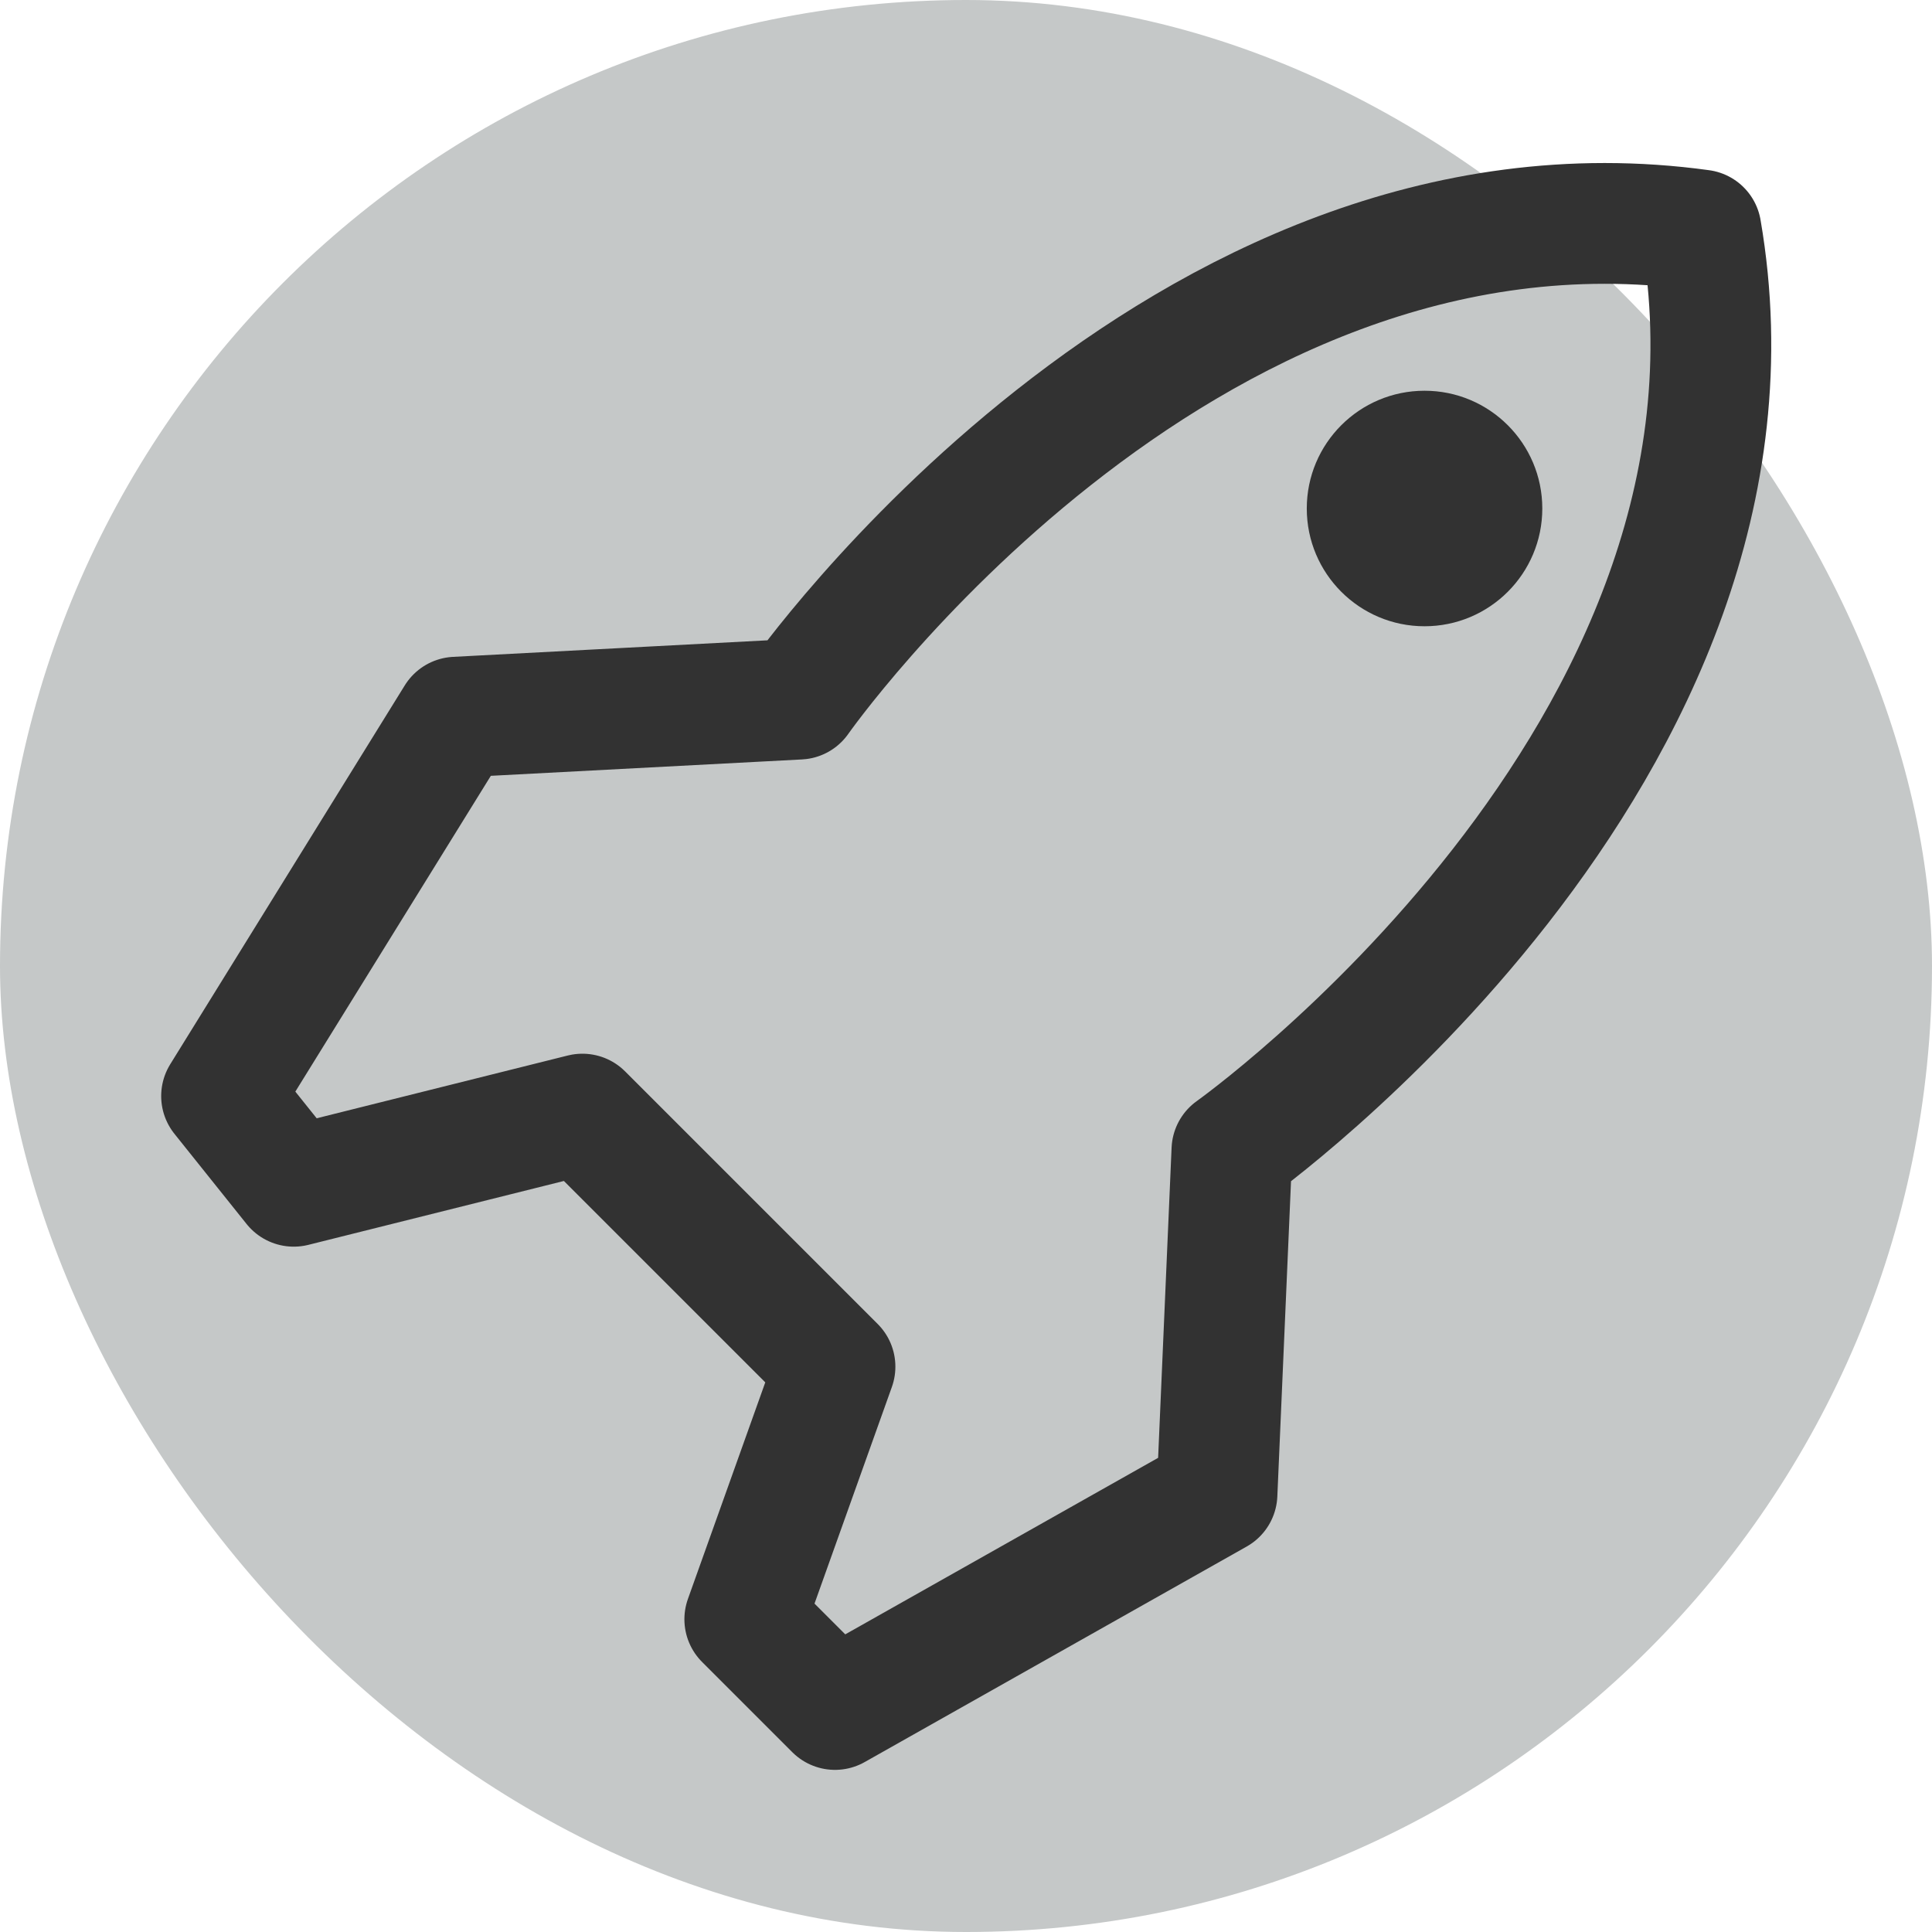
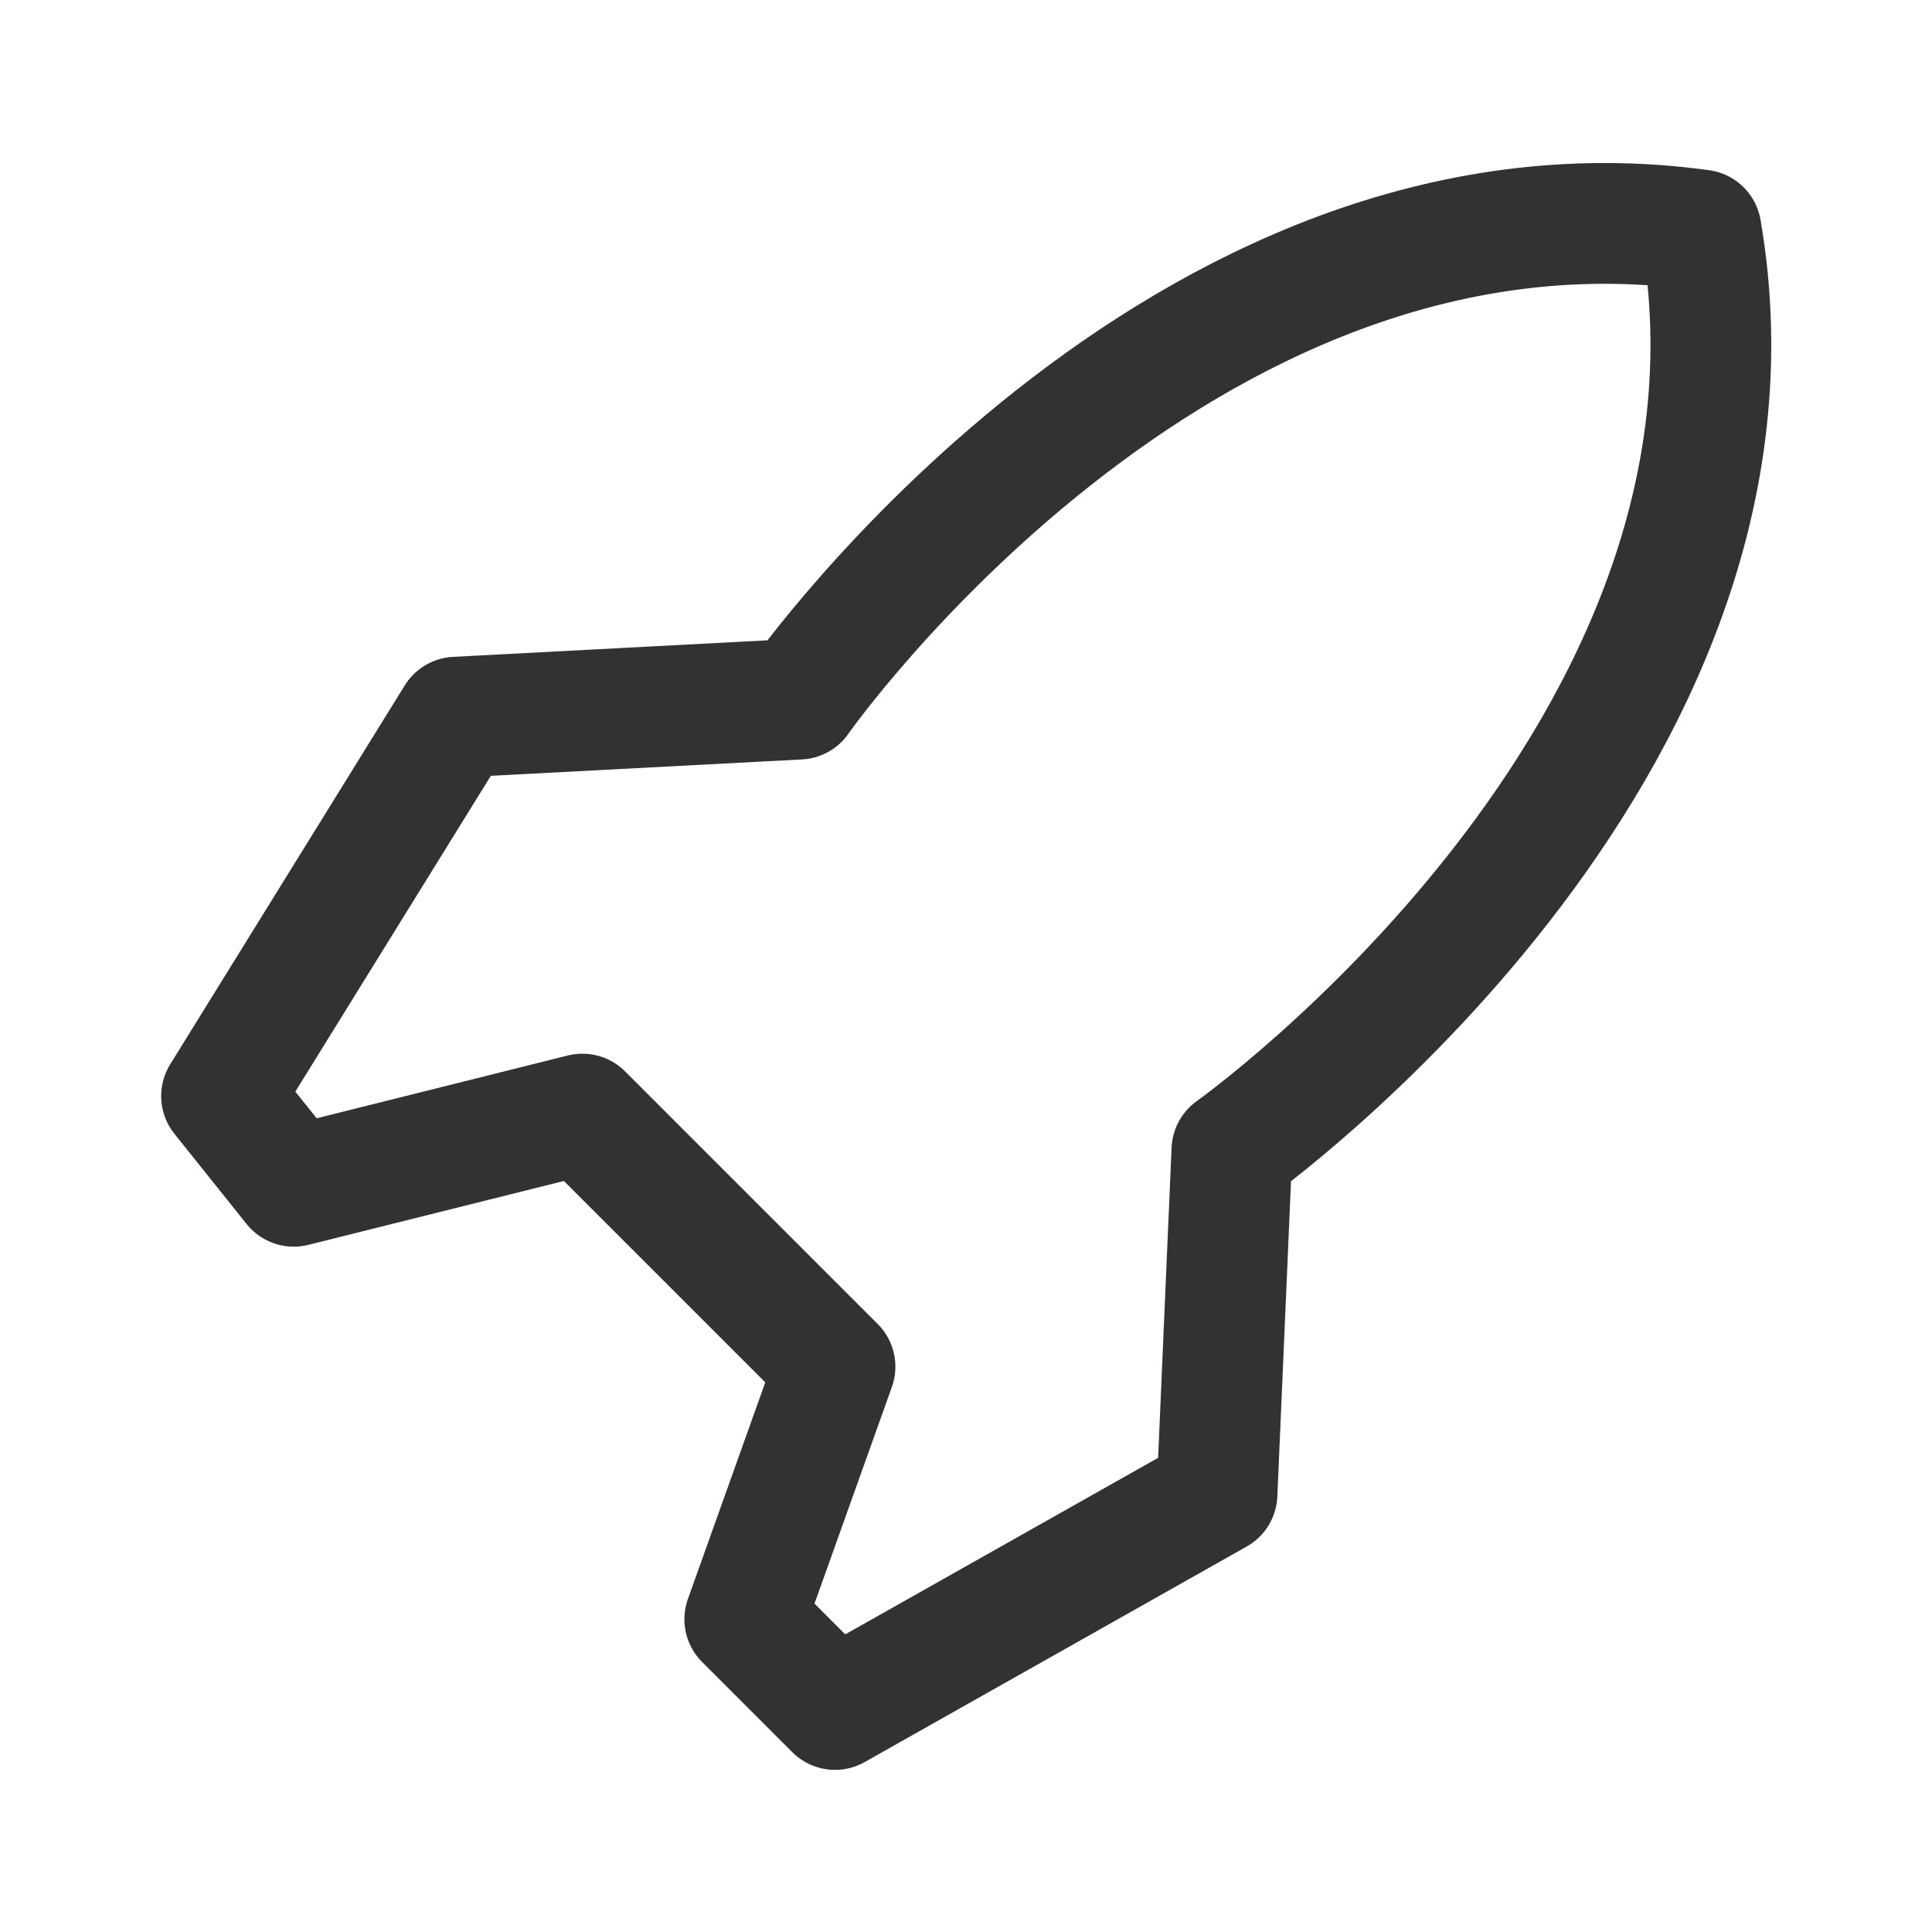
<svg xmlns="http://www.w3.org/2000/svg" width="100px" height="100px" viewBox="0 0 192.00 192.00" xml:space="preserve" fill="none">
  <g id="SVGRepo_bgCarrier" stroke-width="0">
-     <rect x="0" y="0" width="192.00" height="192.00" rx="96" fill="#c5c8c8" />
-   </g>
+     </g>
  <g id="SVGRepo_tracerCarrier" stroke-linecap="round" stroke-linejoin="round" />
  <g id="SVGRepo_iconCarrier">
    <g style="stroke-width:1;stroke-dasharray:none" transform="translate(-71.217 -81.133) scale(1.793)">
      <path d="M108 109s31-22 26-51c-29-4-50 26-50 26l-19 1-13 21 4 5 16-4 14 14-5 14 5 5 21.173-11.946z" style="fill:none;stroke:#323232;stroke-width:6.694;stroke-linecap:round;stroke-linejoin:round;stroke-dasharray:none;stroke-opacity:1" />
-       <circle cx="118.676" cy="73.434" r="6.527" style="display:inline;fill:#323232;fill-opacity:1;stroke:none;stroke-width:1.305;stroke-linecap:round;stroke-linejoin:round;stroke-miterlimit:5;stroke-dasharray:none;stroke-opacity:1" />
    </g>
  </g>
</svg>